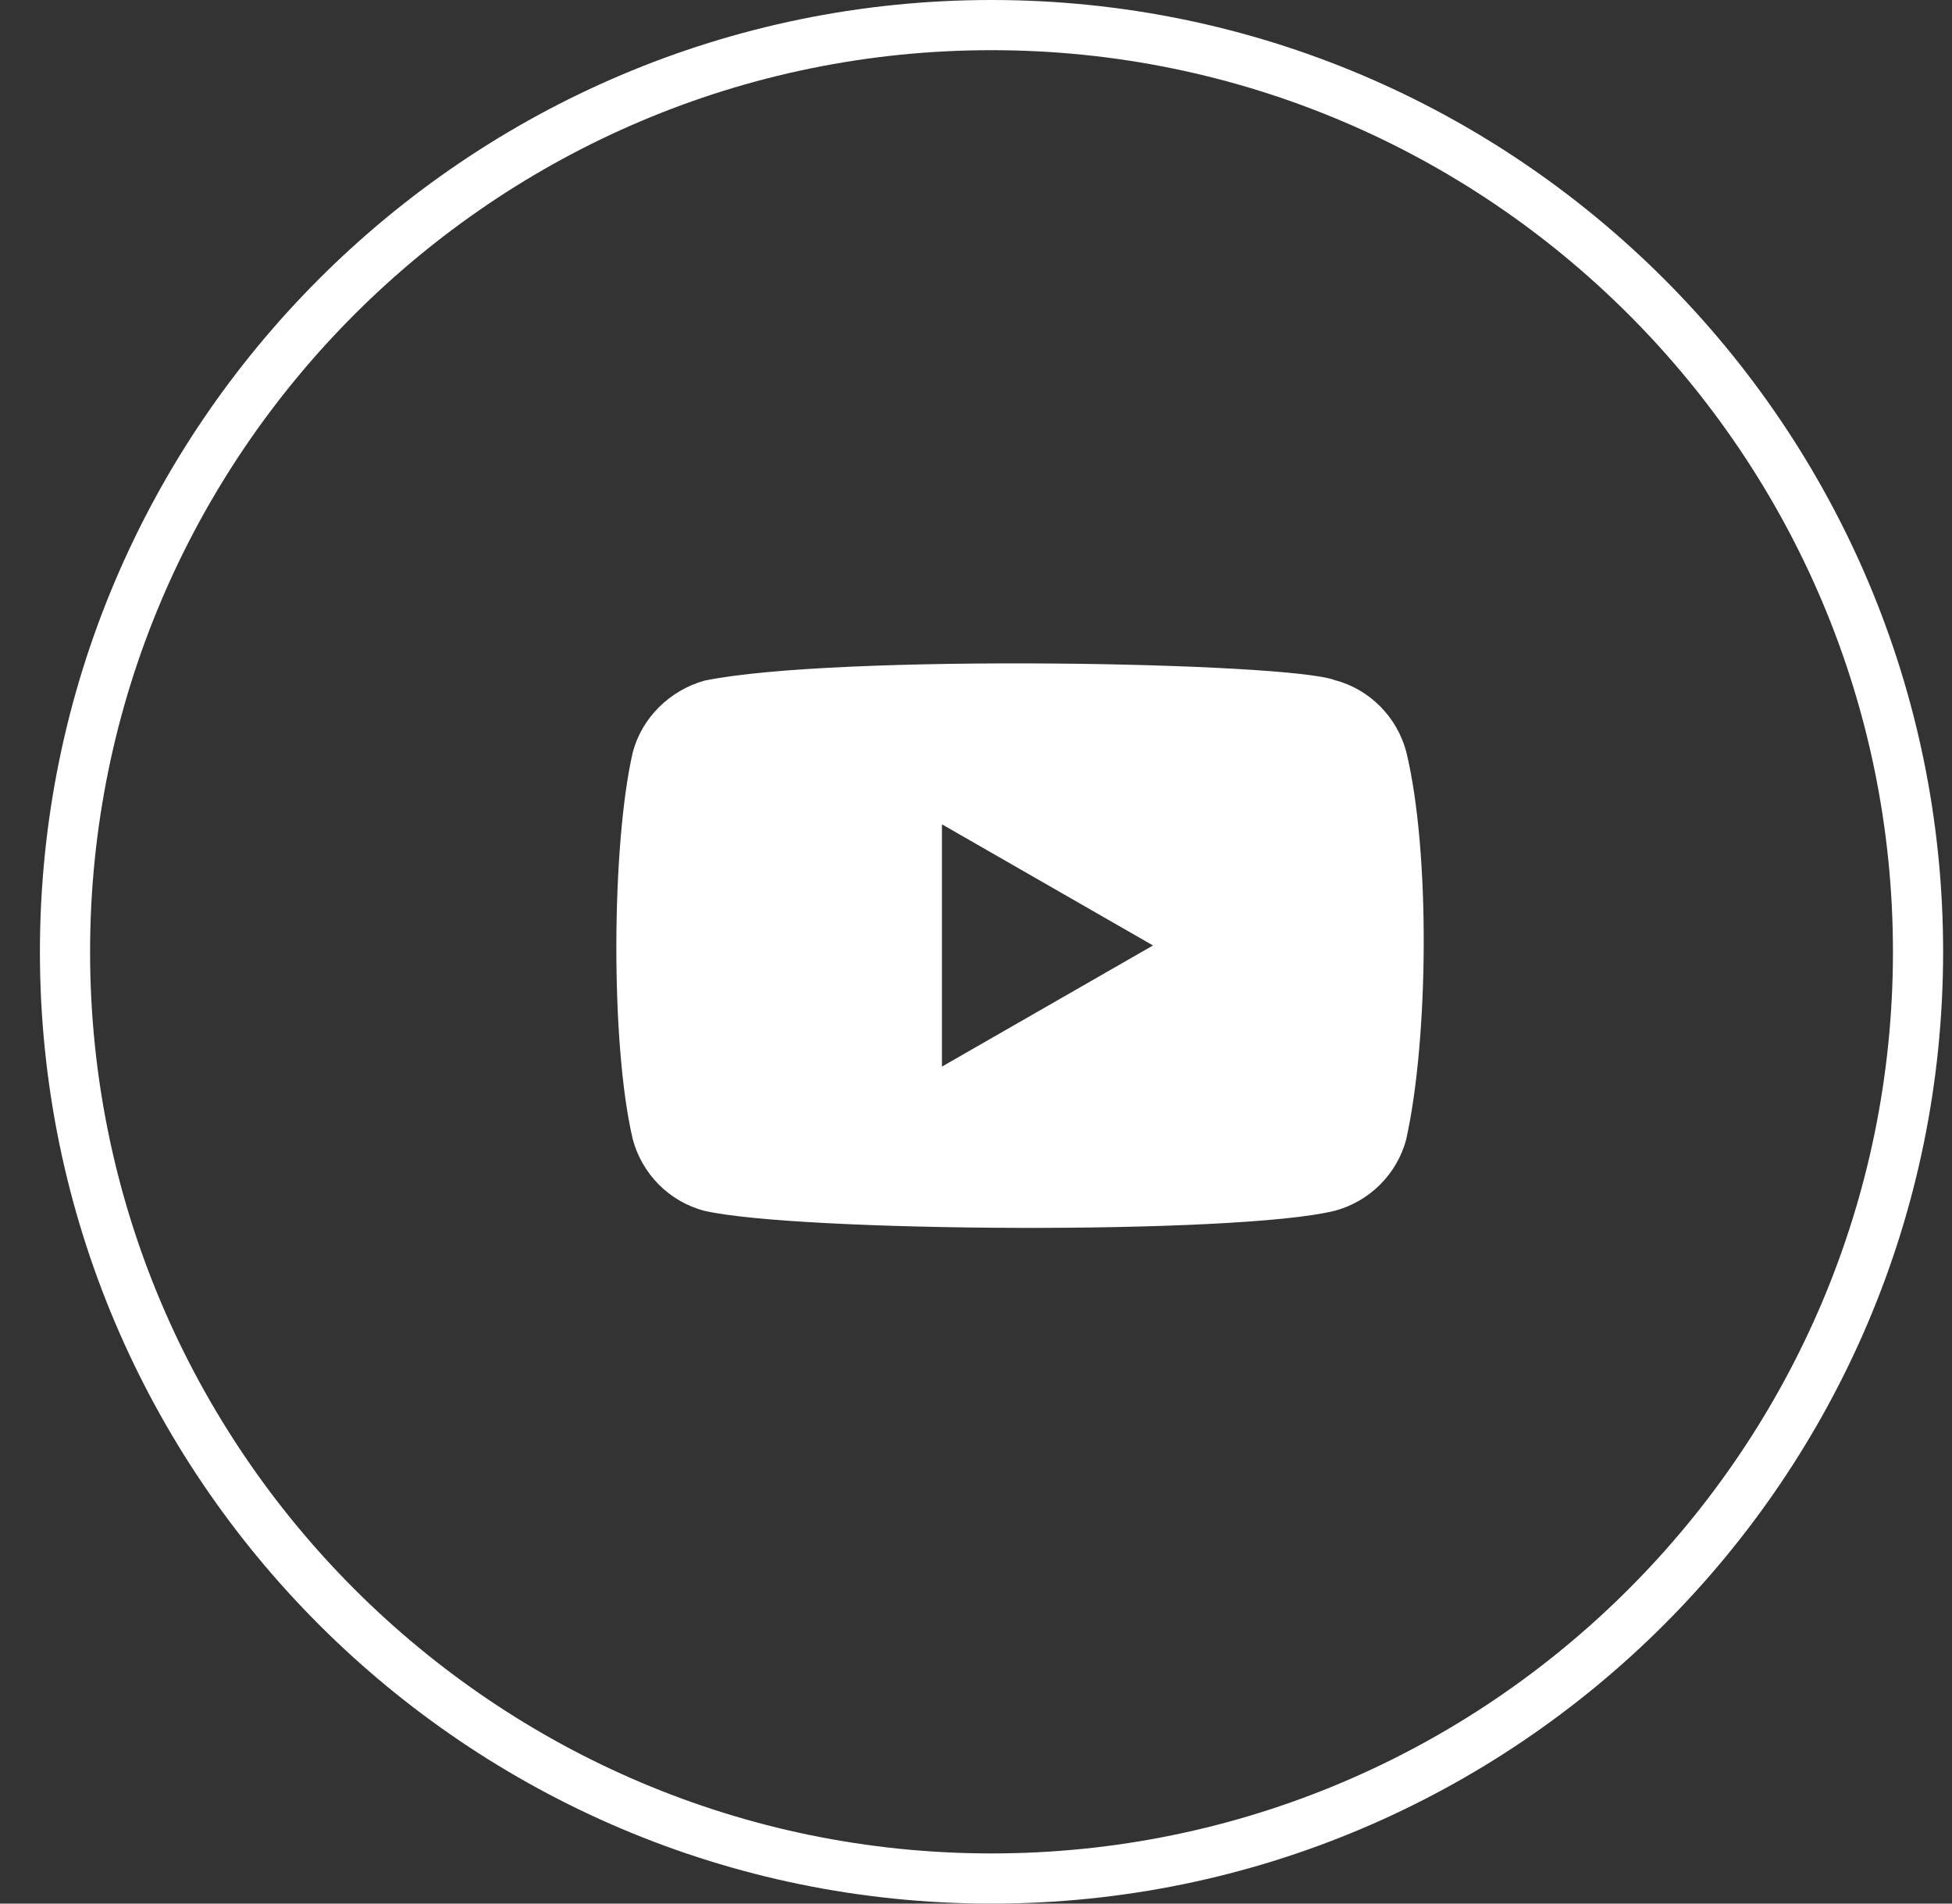
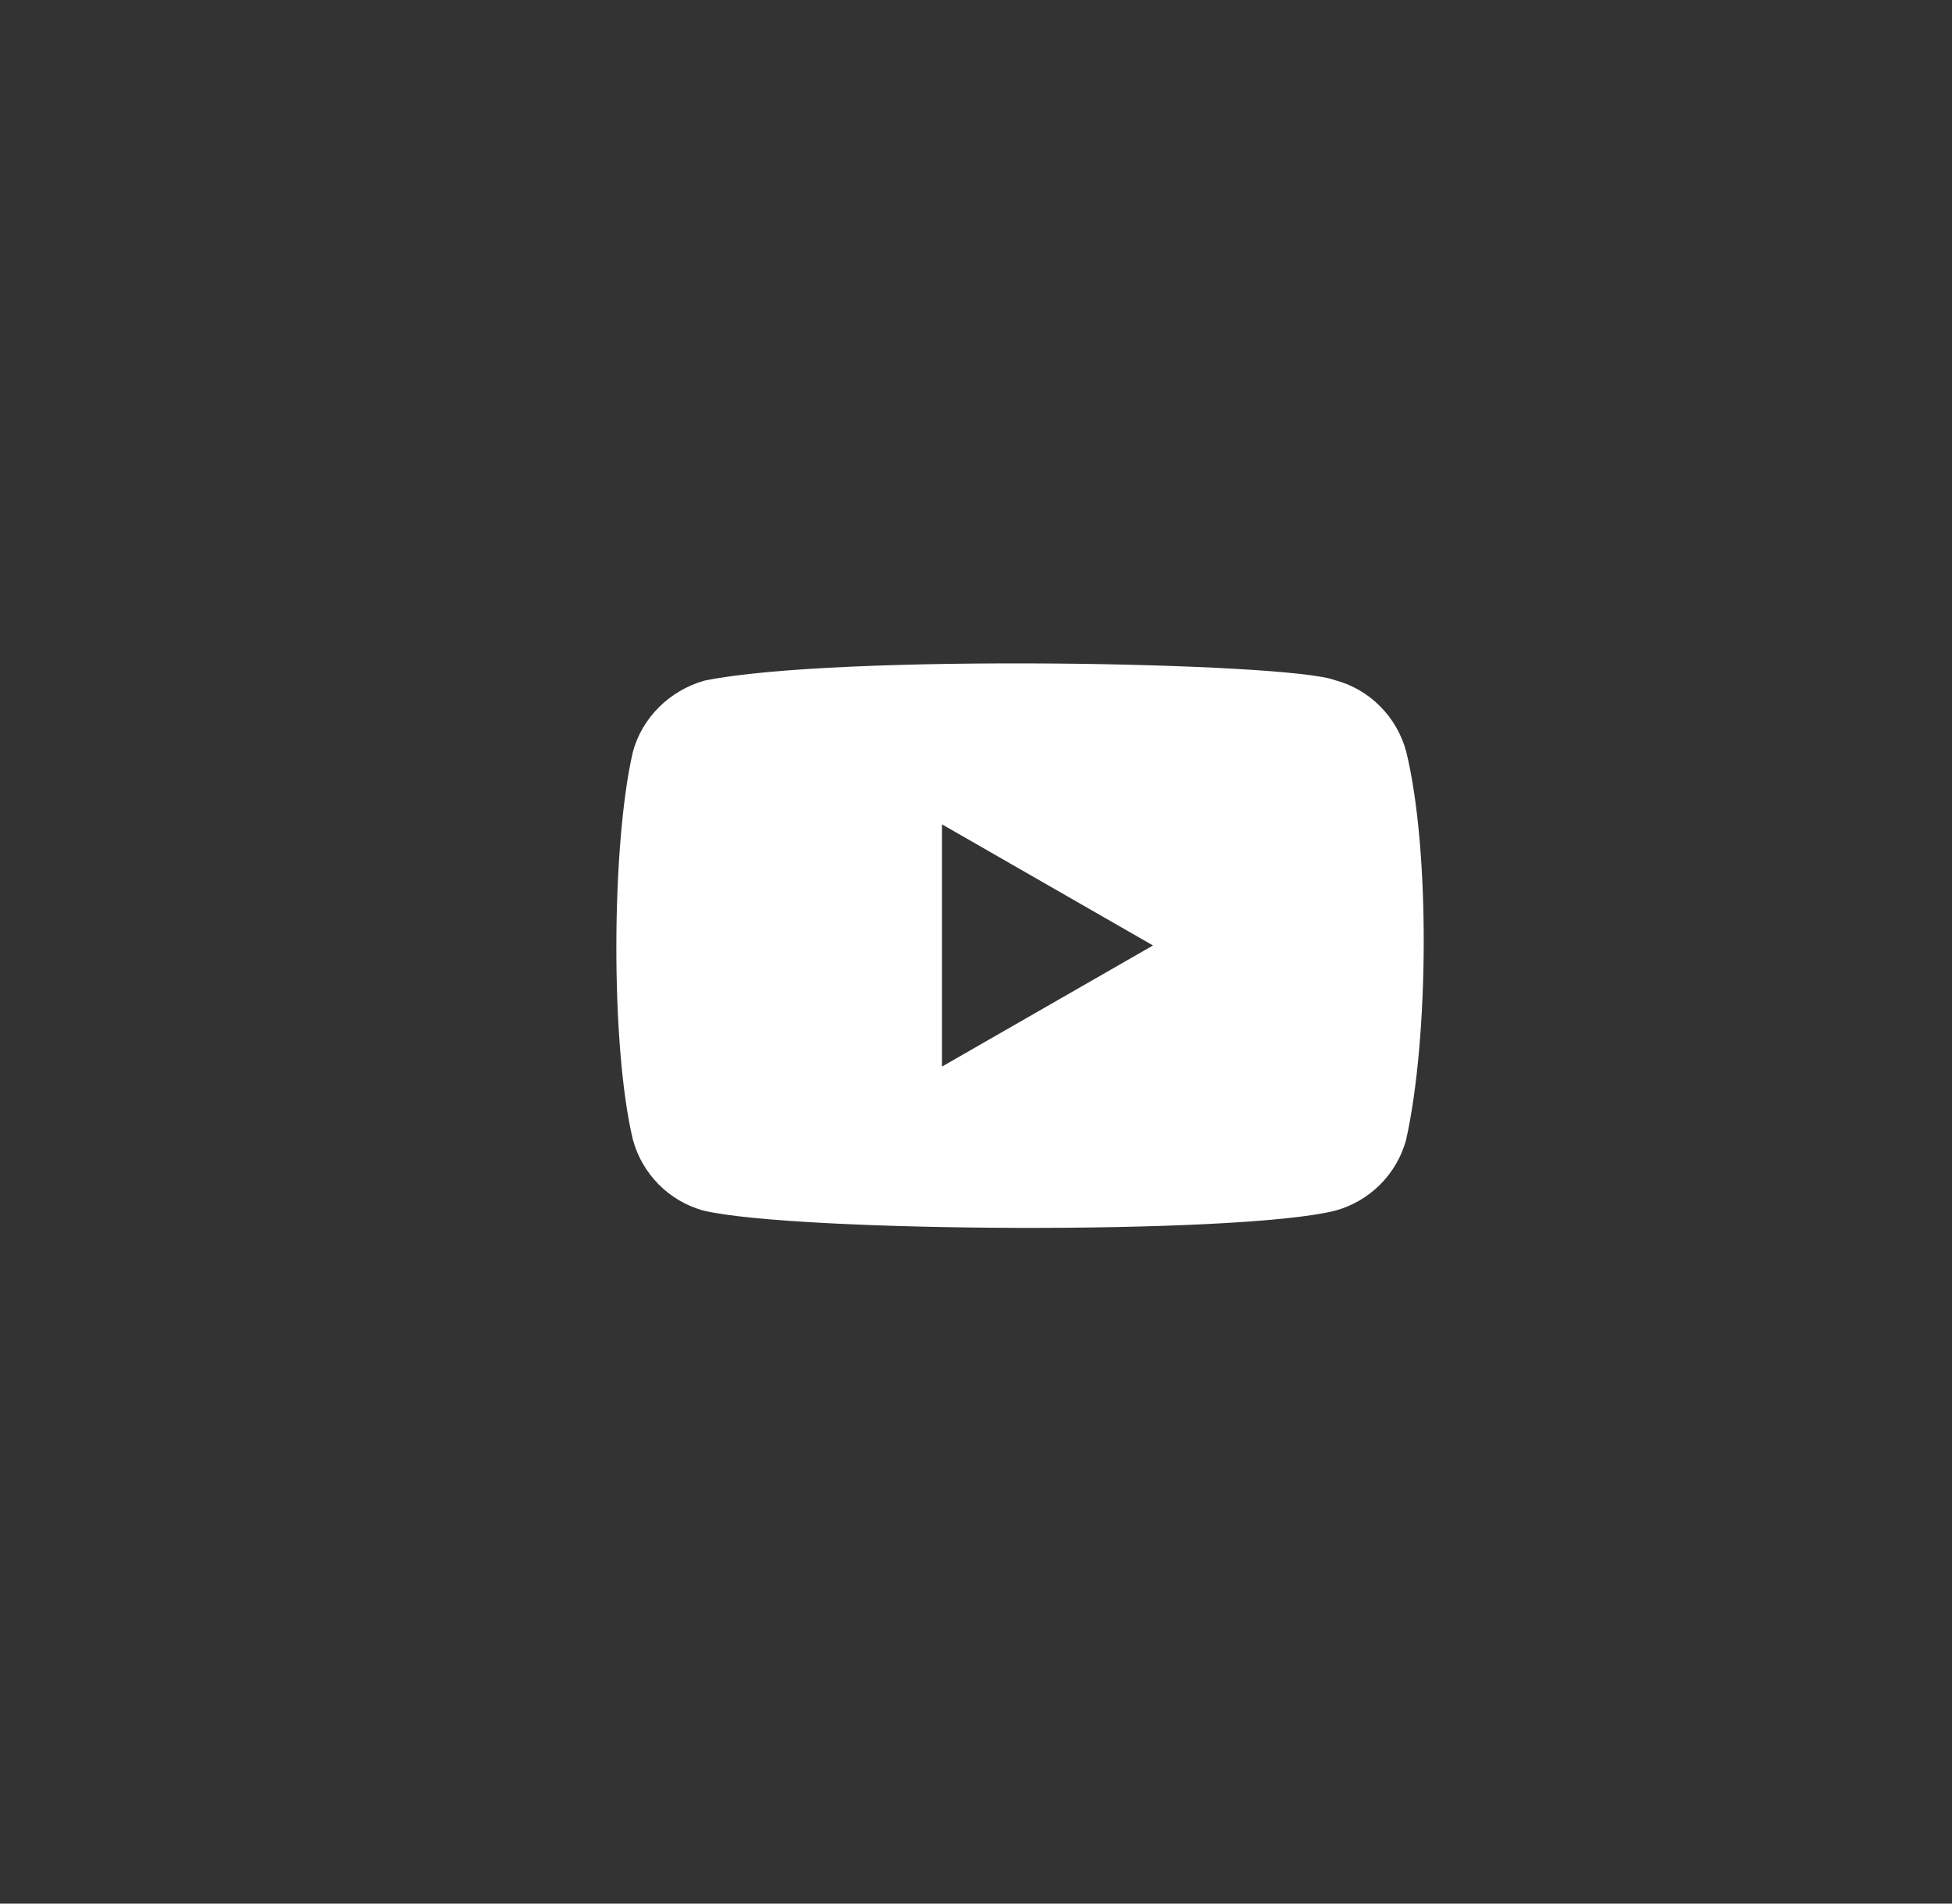
<svg xmlns="http://www.w3.org/2000/svg" width="40" height="39" viewBox="0 0 40 39" fill="none">
  <rect x="0" y="0" width="40" height="39" fill="#333333" stroke="none" />
-   <path d="M20.318 39C9.564 39 0.818 30.255 0.818 19.5C0.818 8.745 9.564 0 20.318 0C31.073 0 39.818 8.745 39.818 19.5C39.818 30.255 31.073 39 20.318 39ZM20.318 1.028C10.131 1.028 1.846 9.313 1.846 19.5C1.846 29.687 10.131 37.972 20.318 37.972C30.505 37.972 38.79 29.687 38.79 19.5C38.79 9.313 30.505 1.028 20.318 1.028Z" fill="white" />
  <path d="M28.816 15.399C28.626 14.69 28.071 14.122 27.35 13.933C26.393 13.567 17.127 13.39 14.433 13.945C13.724 14.146 13.156 14.701 12.967 15.411C12.53 17.302 12.506 21.402 12.967 23.341C13.156 24.05 13.712 24.617 14.433 24.806C16.324 25.243 25.341 25.302 27.35 24.806C28.059 24.617 28.626 24.061 28.816 23.341C29.276 21.272 29.312 17.431 28.816 15.399ZM19.302 21.852V16.888L23.627 19.37L19.302 21.852Z" fill="white" />
</svg>